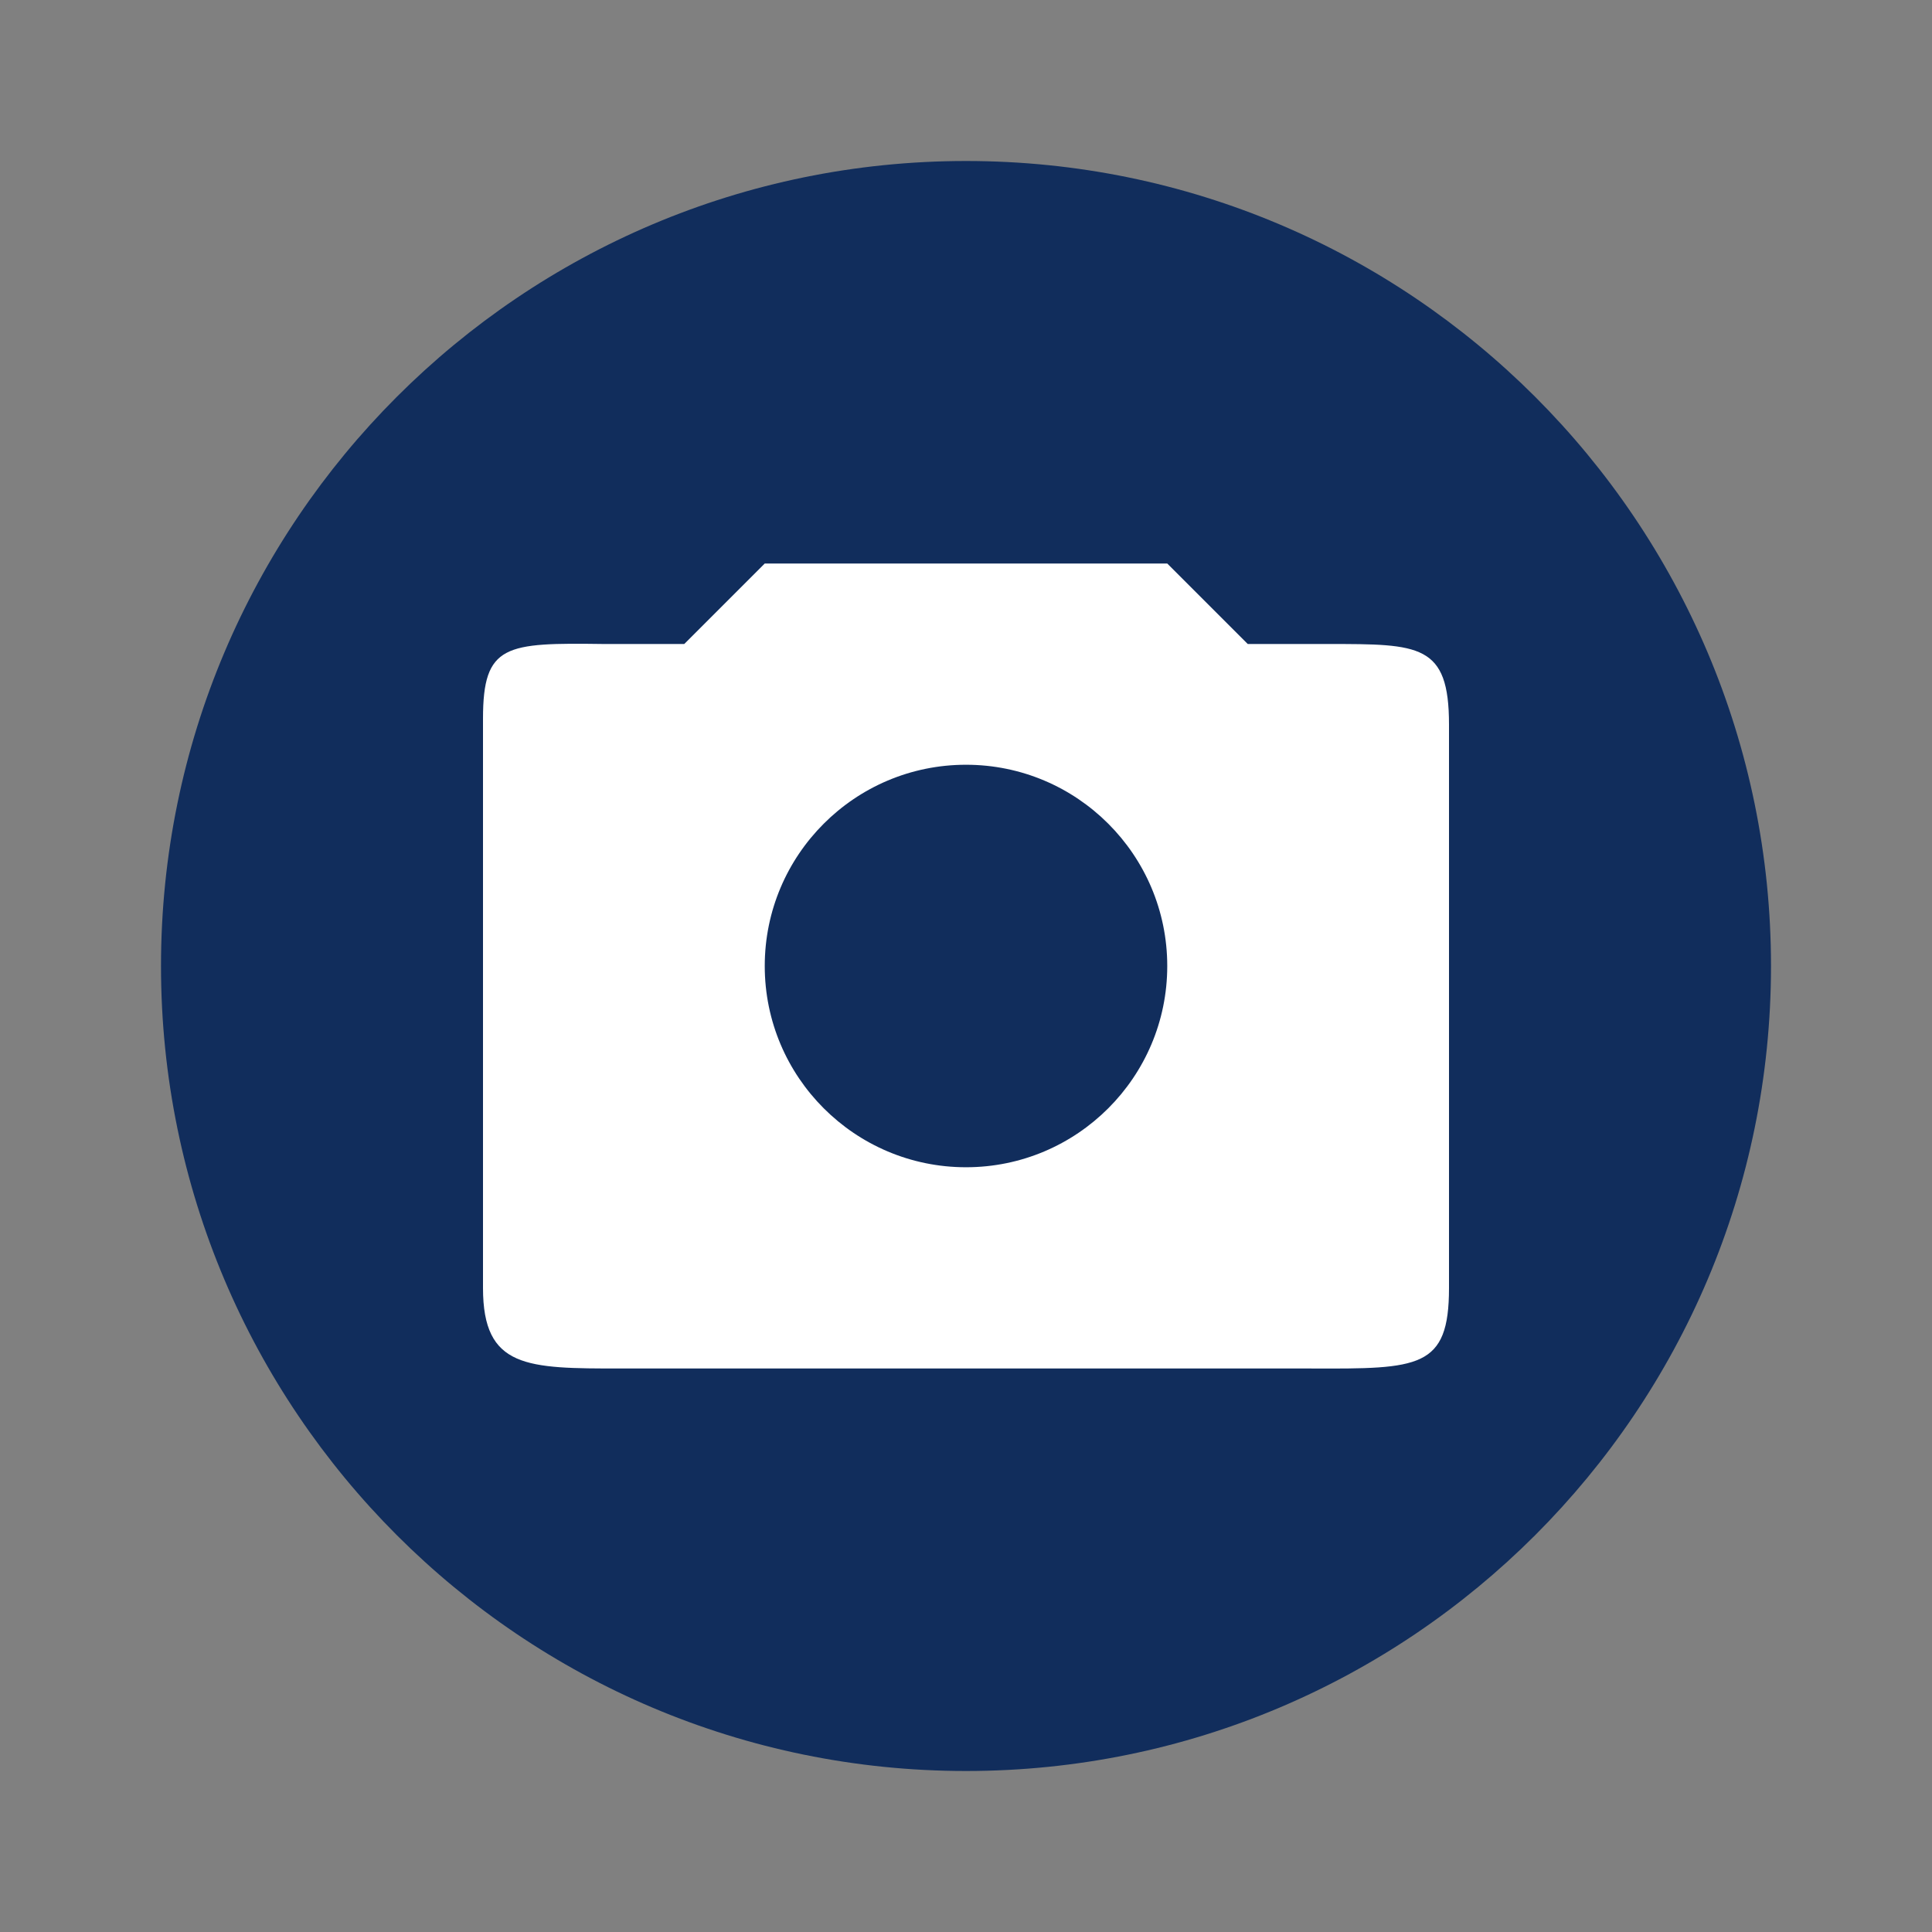
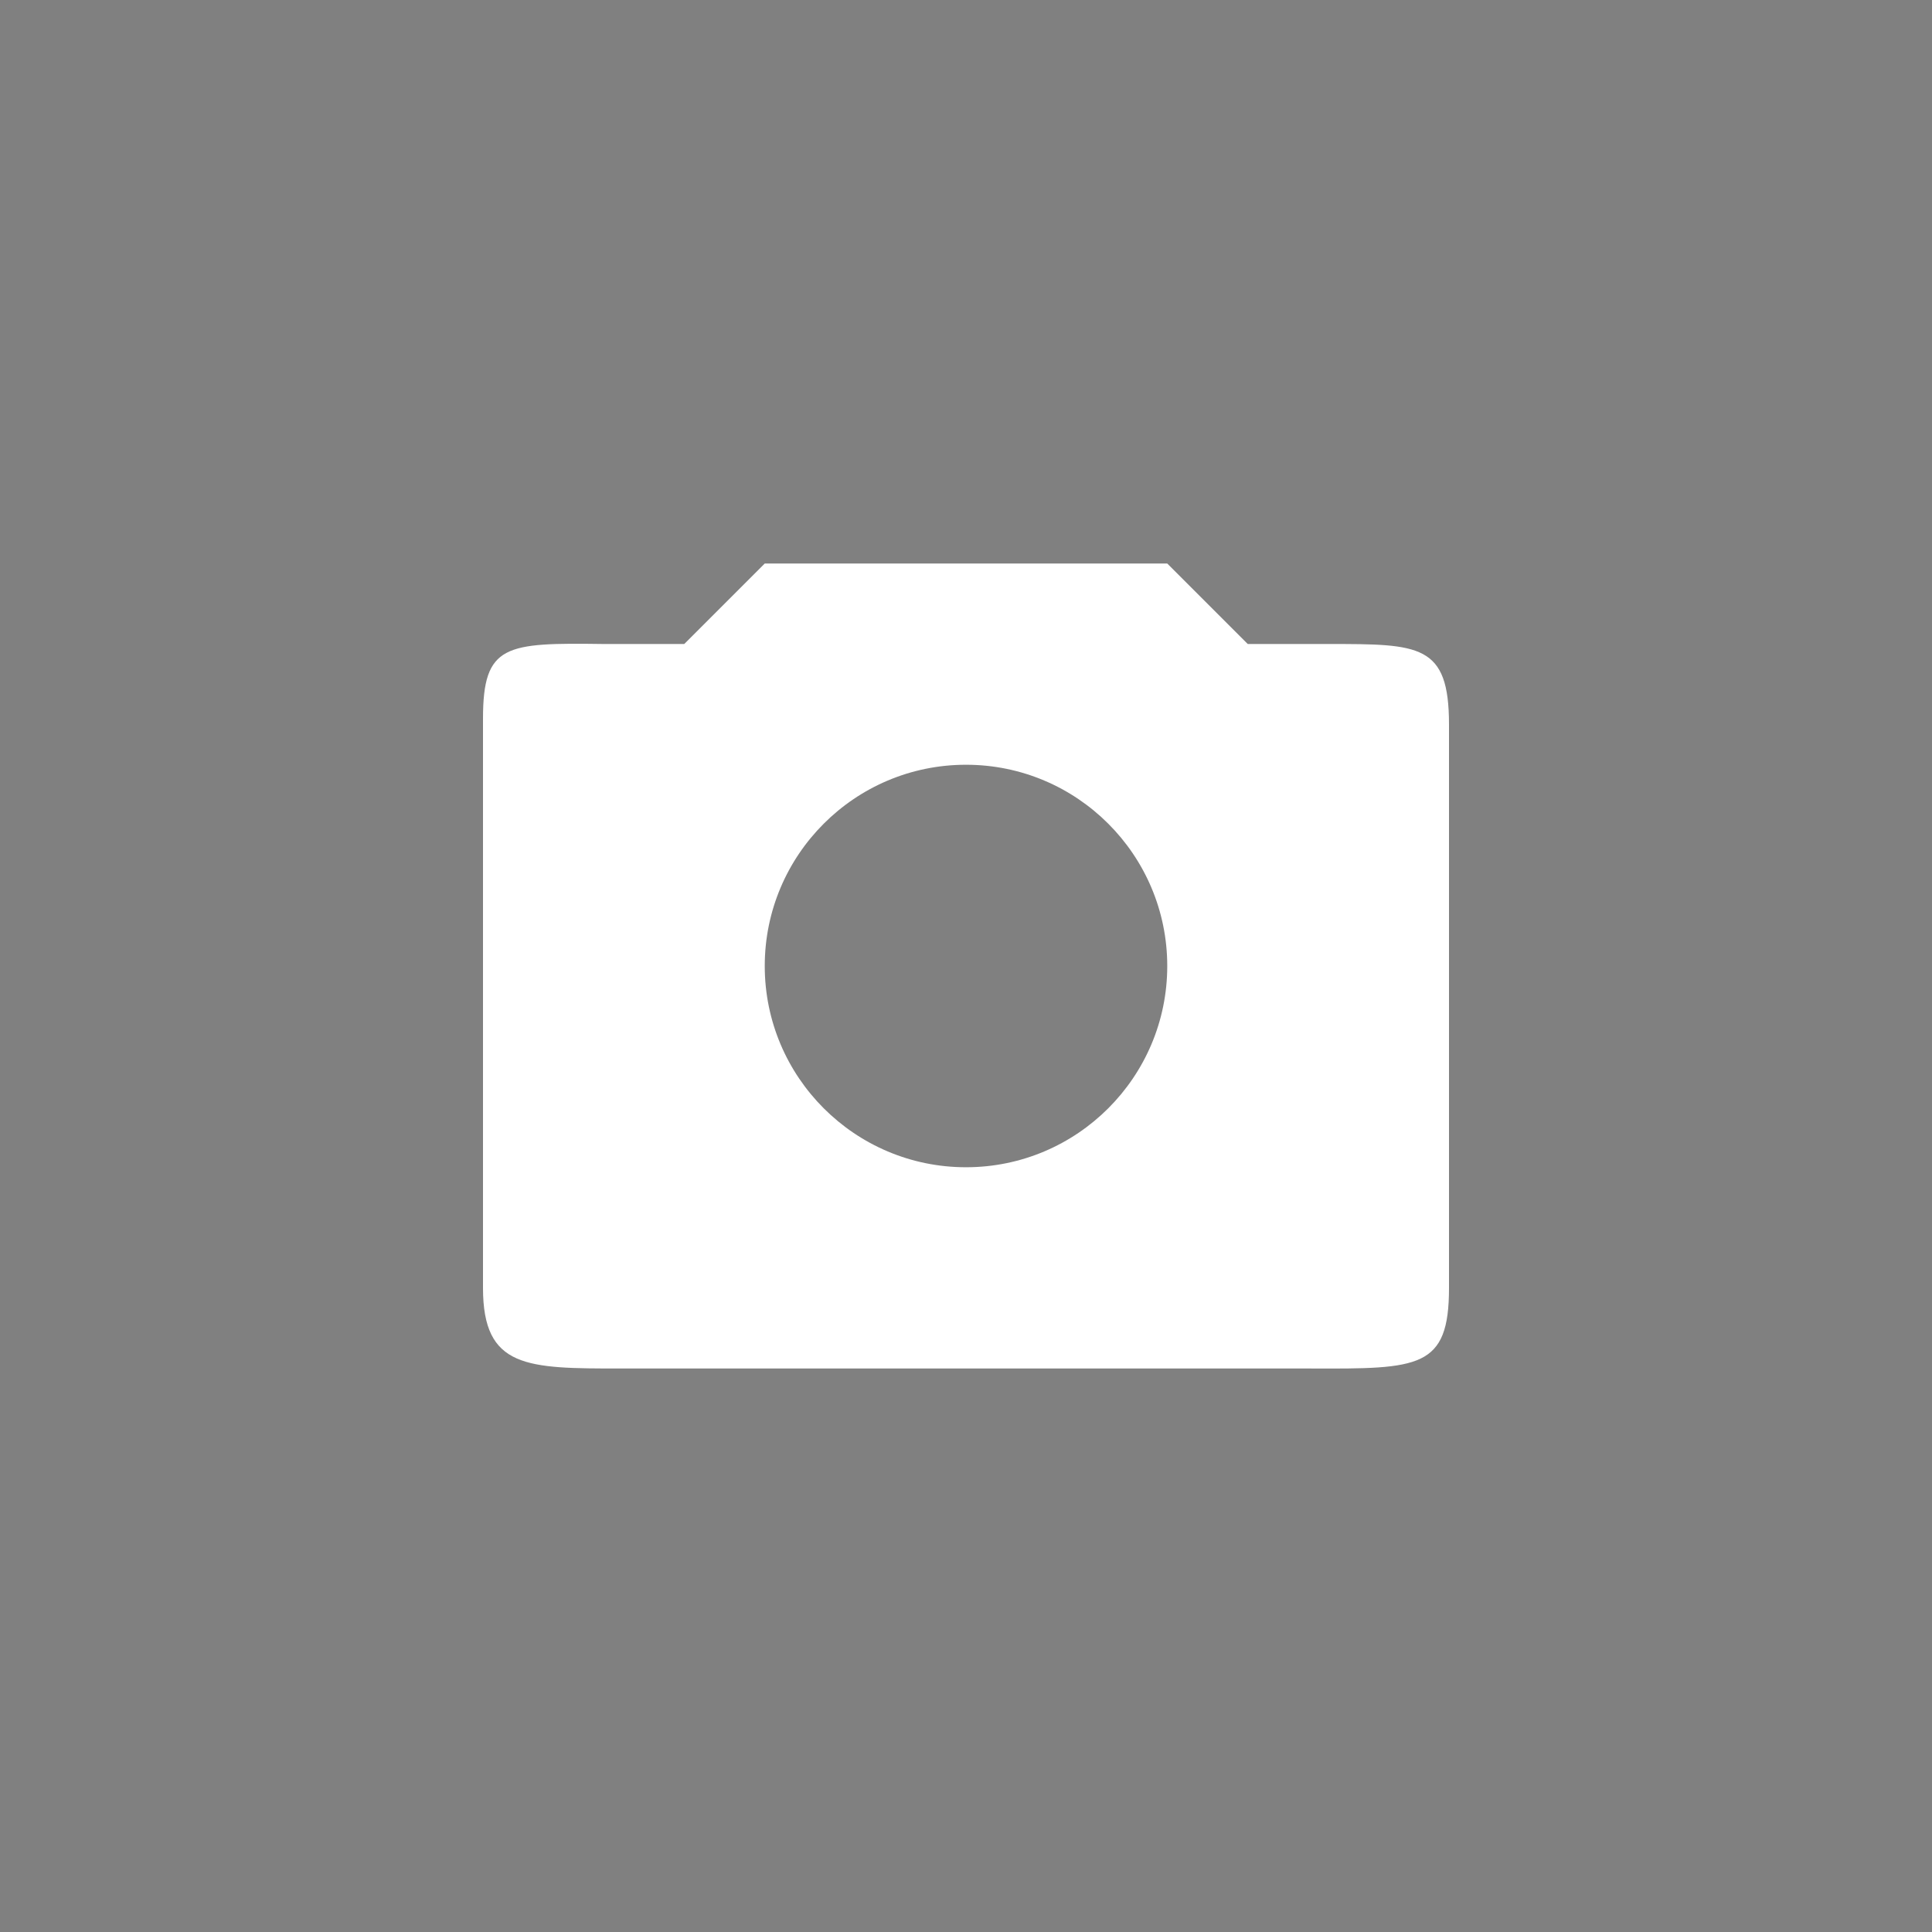
<svg xmlns="http://www.w3.org/2000/svg" width="18pt" height="18pt" version="1.1" viewBox="0 0 18 18">
  <rect x="0" y="0" width="18" height="18" fill="#808080" stroke="none" />
  <g>
-     <path style="fill:rgb(6.666%,17.647%,36.078%)" d="M 16.5 9 C 16.5 13.141 13.141 16.5 9 16.5 C 4.859 16.5 1.5 13.141 1.5 9 C 1.5 4.859 4.859 1.5 9 1.5 C 13.141 1.5 16.5 4.859 16.5 9 Z M 16.5 9" />
    <path style="fill:rgb(100.000%,100.000%,100.000%)" d="M 7.125 5.25 L 6.375 6 L 5.625 6 C 4.711 5.988 4.5 6 4.5 6.695 L 4.5 12 C 4.5 12.75 4.91 12.75 5.785 12.75 L 12.215 12.75 C 13.223 12.754 13.5 12.75 13.5 12 L 13.5 6.75 C 13.5 6 13.227 6 12.375 6 L 11.625 6 L 10.875 5.25 Z M 9 7.125 C 10.035 7.125 10.875 7.965 10.875 9 C 10.875 10.035 10.035 10.875 9 10.875 C 7.965 10.875 7.125 10.035 7.125 9 C 7.125 7.965 7.965 7.125 9 7.125 Z M 9 7.125" />
  </g>
</svg>